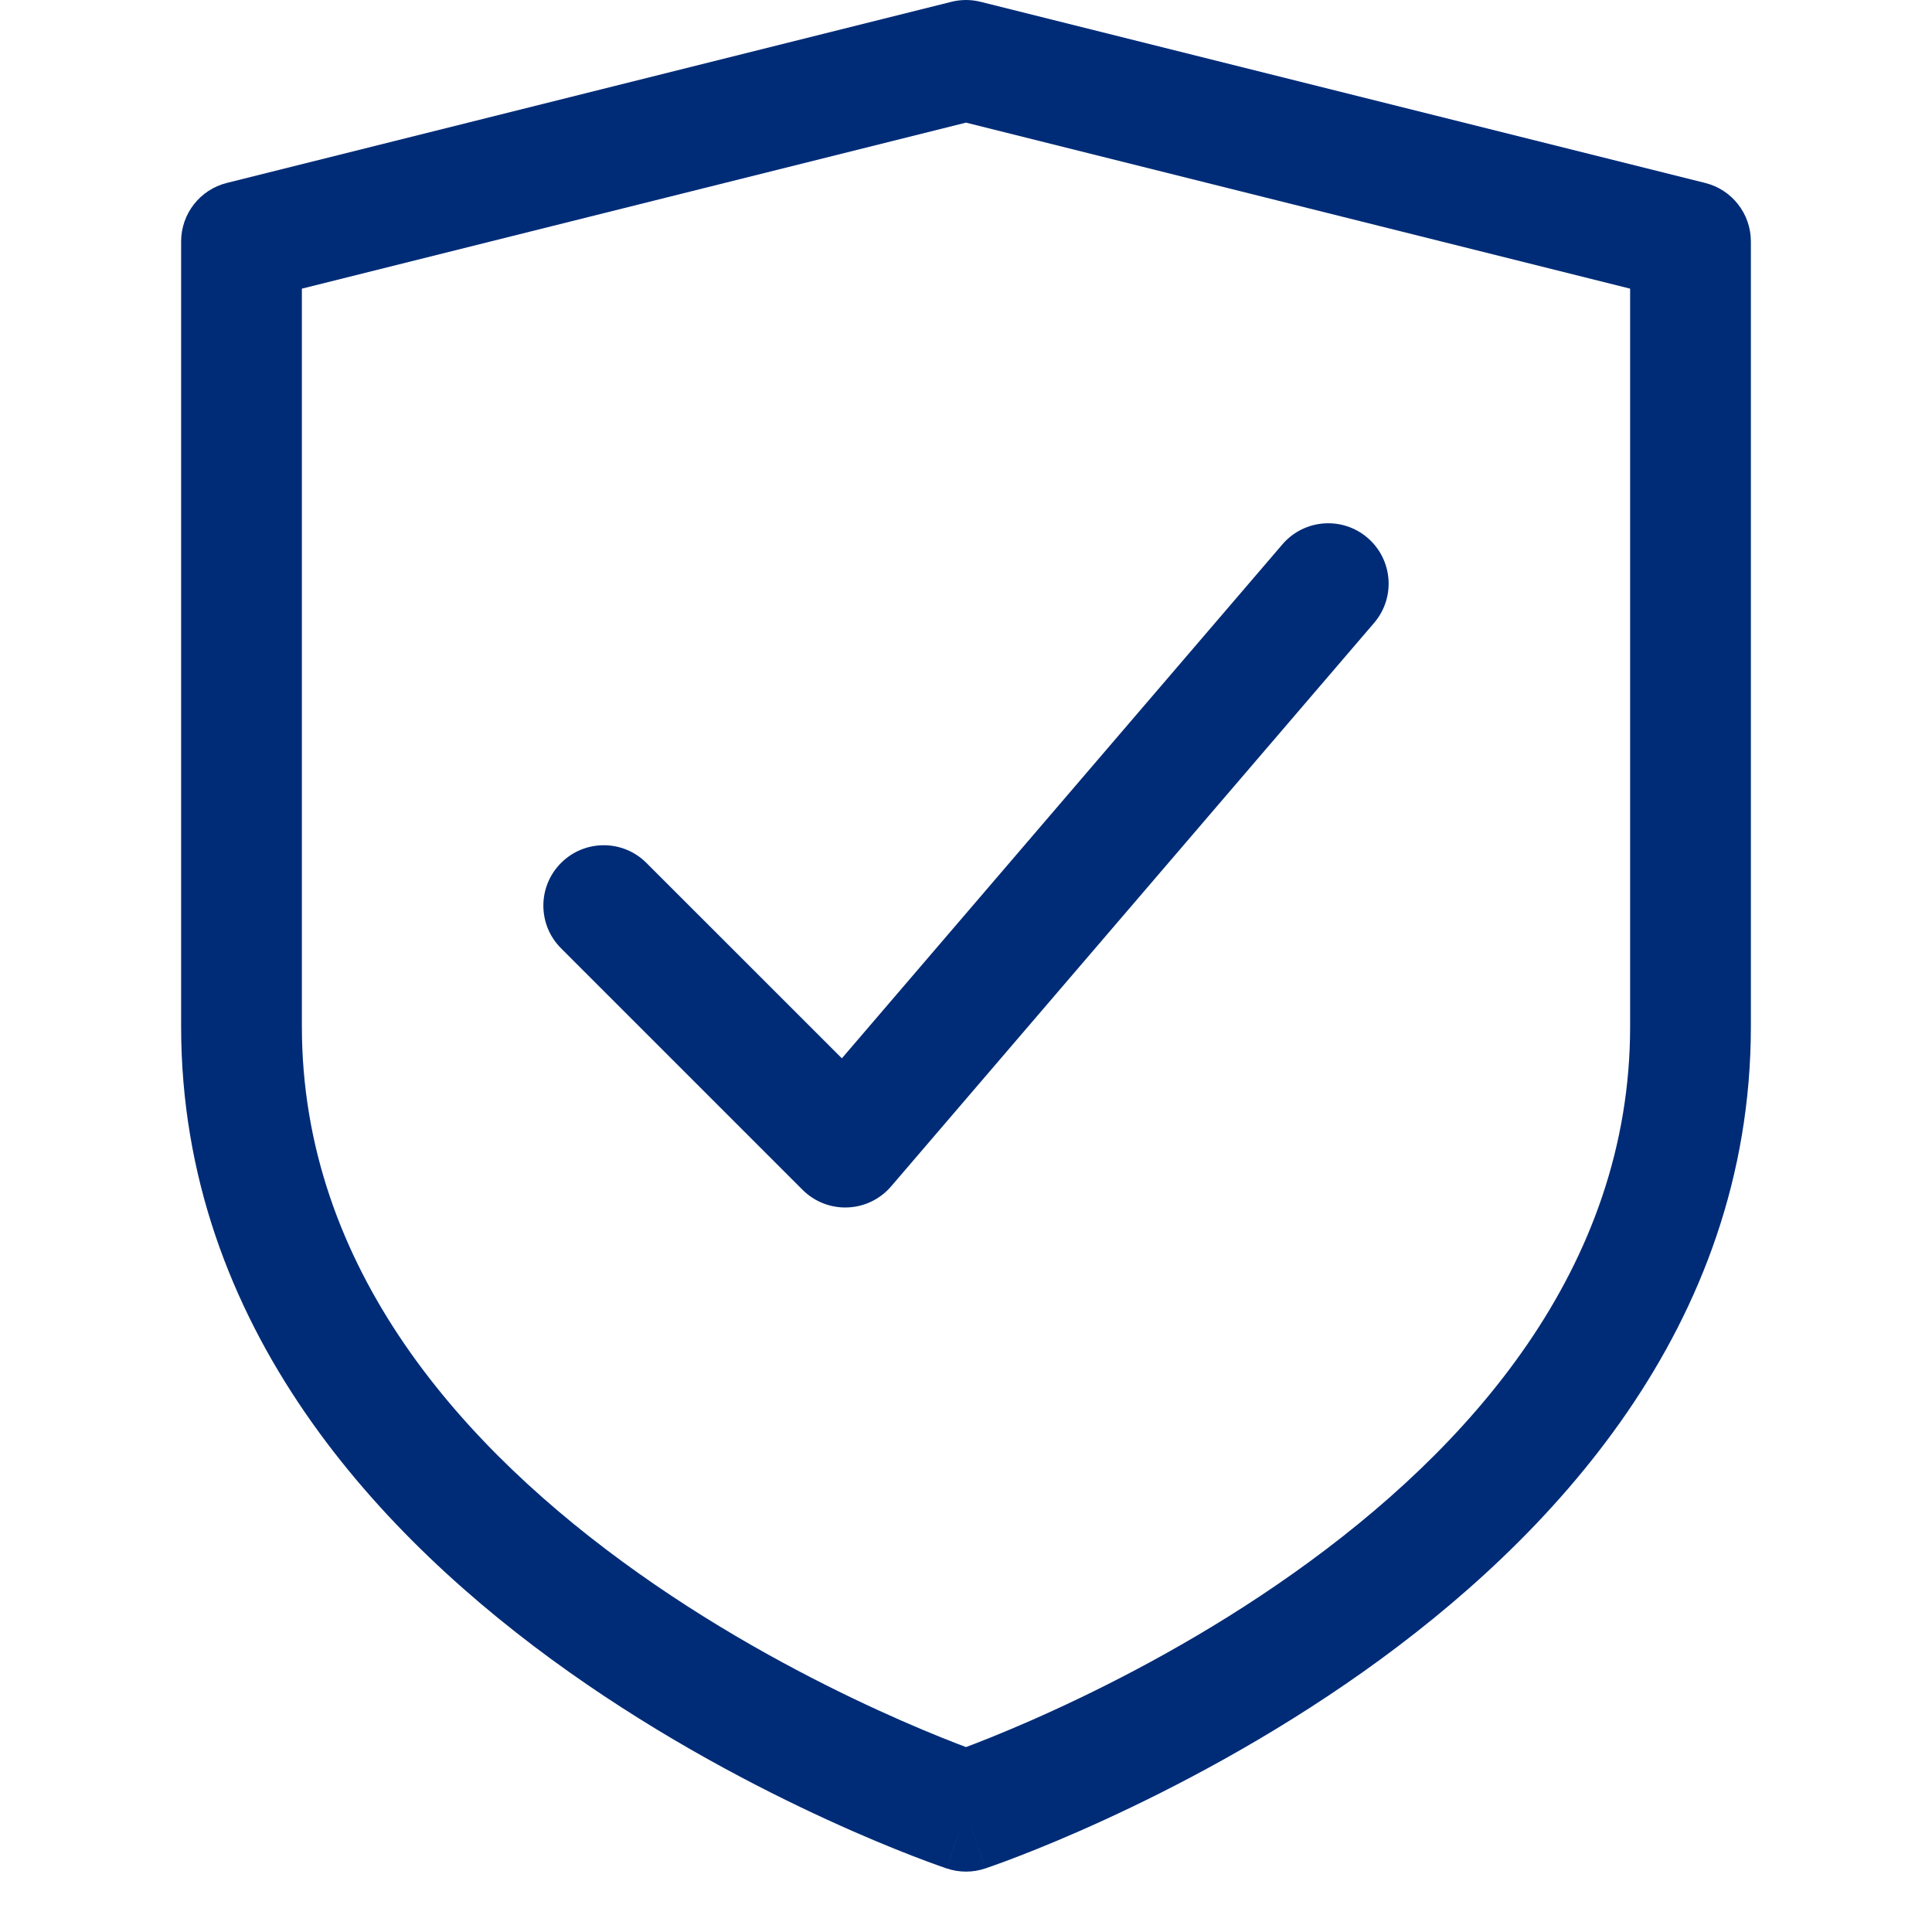
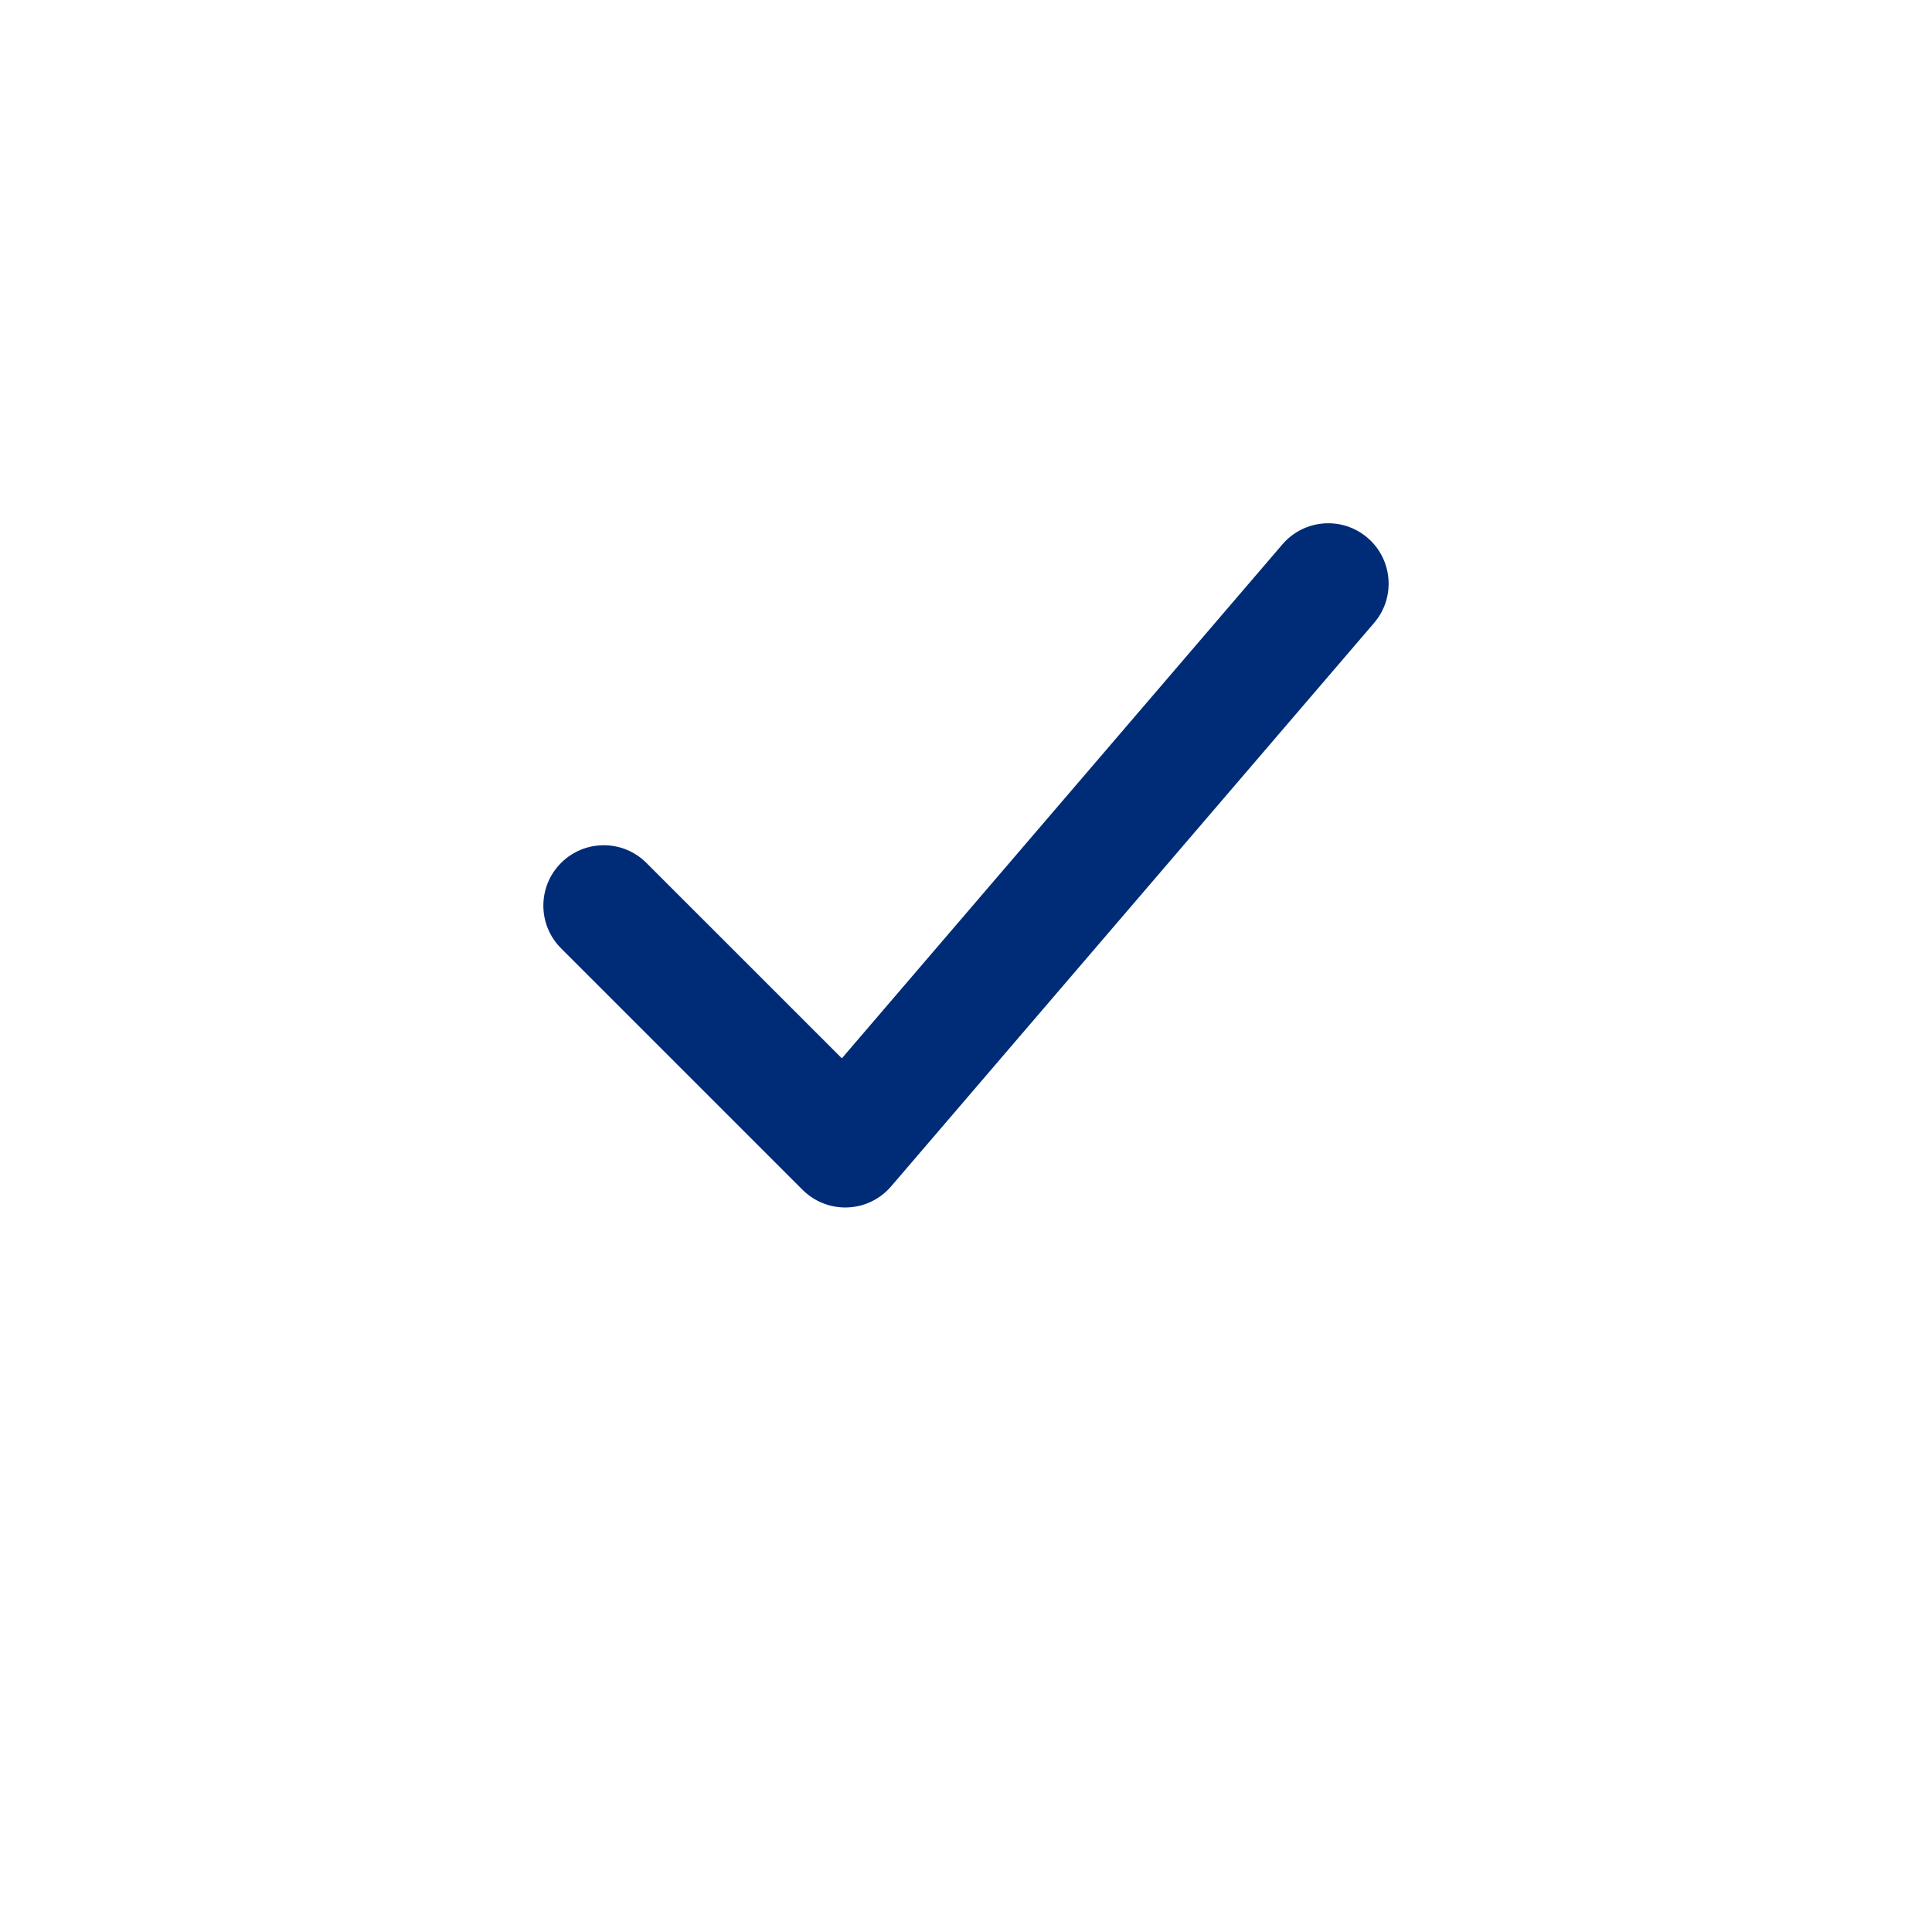
<svg xmlns="http://www.w3.org/2000/svg" width="32" height="32" viewBox="0 0 32 32" fill="none">
  <path d="M22.759 10.318C23.119 9.899 23.07 9.267 22.651 8.908C22.232 8.548 21.6 8.597 21.241 9.016L13.944 17.529L10.707 14.293C10.317 13.902 9.683 13.902 9.293 14.293C8.902 14.683 8.902 15.317 9.293 15.707L13.293 19.707C13.49 19.904 13.76 20.01 14.038 19.999C14.317 19.989 14.578 19.862 14.759 19.651L22.759 10.318Z" fill="#002C77" />
-   <path fill-rule="evenodd" clip-rule="evenodd" d="M16.242 0.03C16.083 -0.01 15.917 -0.01 15.758 0.03L3.757 3.03C3.312 3.141 3 3.541 3 4V17C3 21.988 6.327 25.499 9.422 27.691C10.987 28.799 12.545 29.61 13.708 30.143C14.291 30.411 14.779 30.61 15.123 30.743C15.296 30.81 15.433 30.86 15.528 30.894C15.576 30.911 15.613 30.924 15.639 30.933L15.67 30.944L15.679 30.947L15.683 30.948C15.888 31.017 16.112 31.017 16.317 30.948L16.321 30.947L16.33 30.944L16.361 30.933C16.387 30.924 16.424 30.911 16.472 30.894C16.567 30.86 16.704 30.81 16.877 30.743C17.221 30.61 17.709 30.411 18.292 30.143C19.455 29.61 21.013 28.799 22.578 27.691C25.673 25.499 29 21.988 29 17V4C29 3.541 28.688 3.141 28.242 3.03L16.242 0.03ZM16 30C15.684 30.949 15.683 30.948 15.683 30.948L16 30ZM16.317 30.948C16.317 30.948 16.316 30.949 16 30L16.317 30.948ZM16.155 28.878C16.099 28.9 16.047 28.919 16 28.937C15.953 28.919 15.901 28.9 15.845 28.878C15.533 28.757 15.084 28.574 14.542 28.325C13.455 27.827 12.013 27.076 10.578 26.059C7.673 24.001 5 21.012 5 17V4.781L16 2.031L27 4.781V17C27 21.012 24.327 24.001 21.422 26.059C19.987 27.076 18.545 27.827 17.458 28.325C16.916 28.574 16.467 28.757 16.155 28.878Z" fill="#002C77" />
</svg>